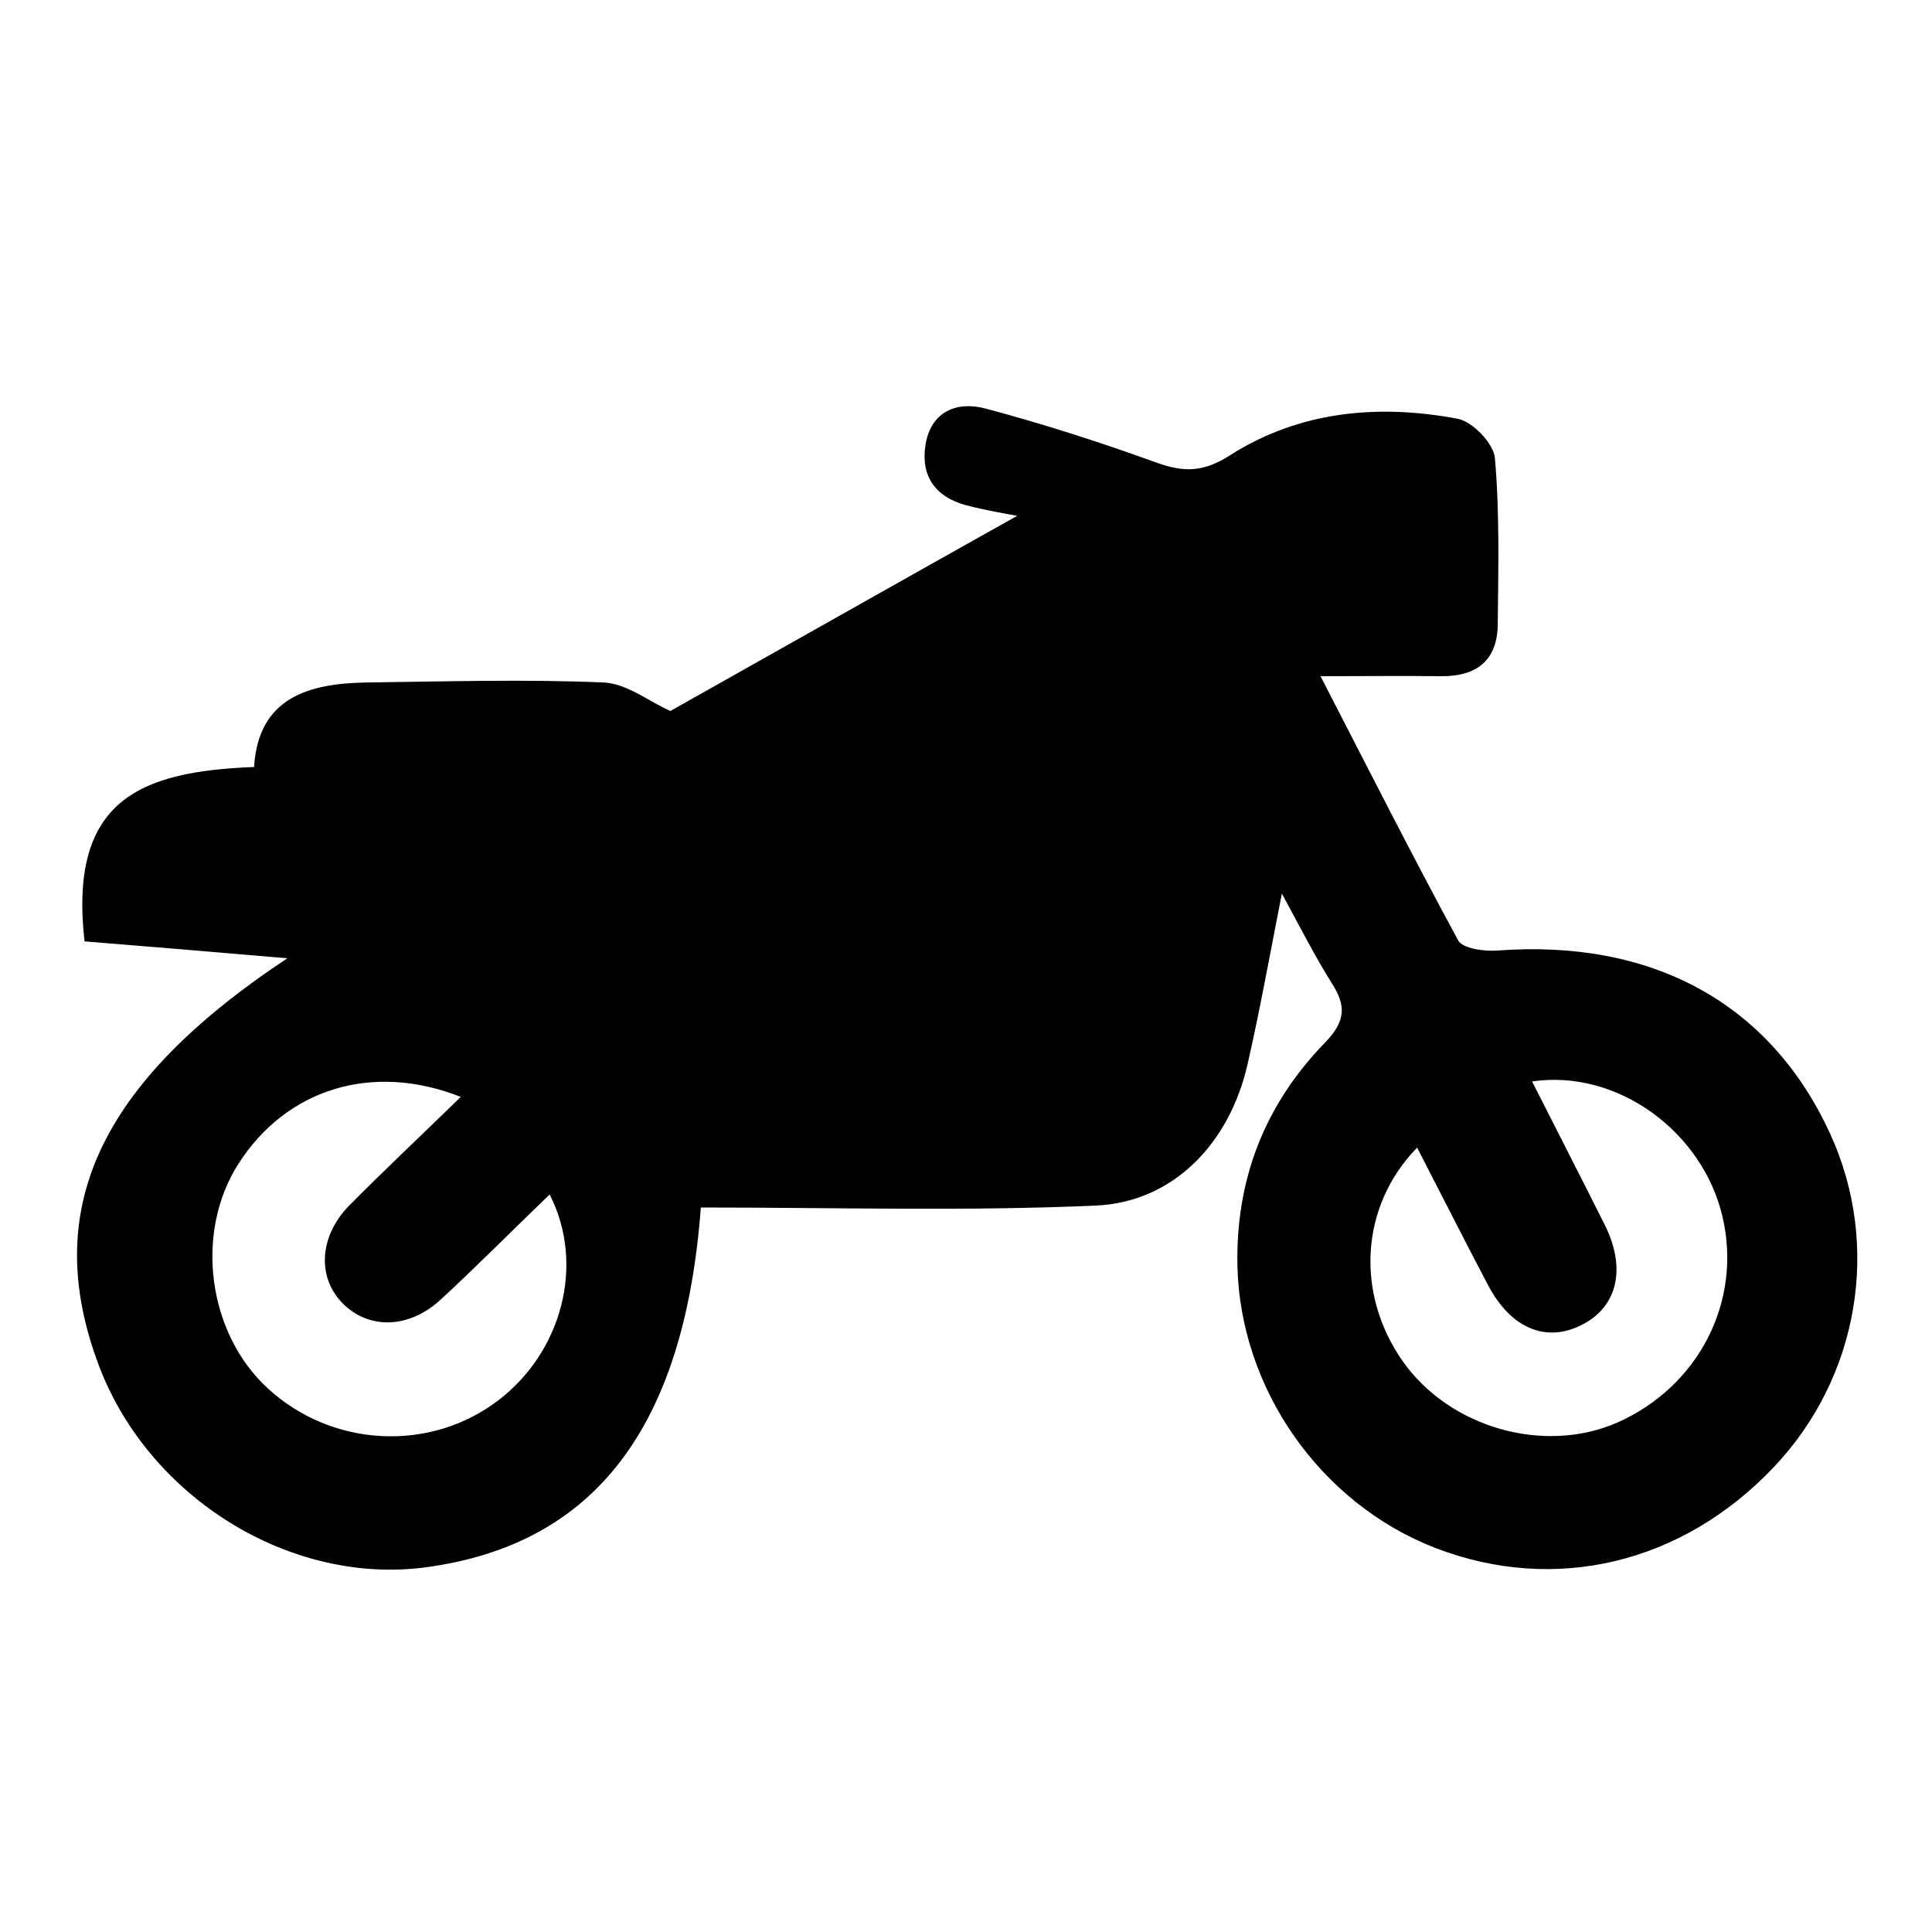
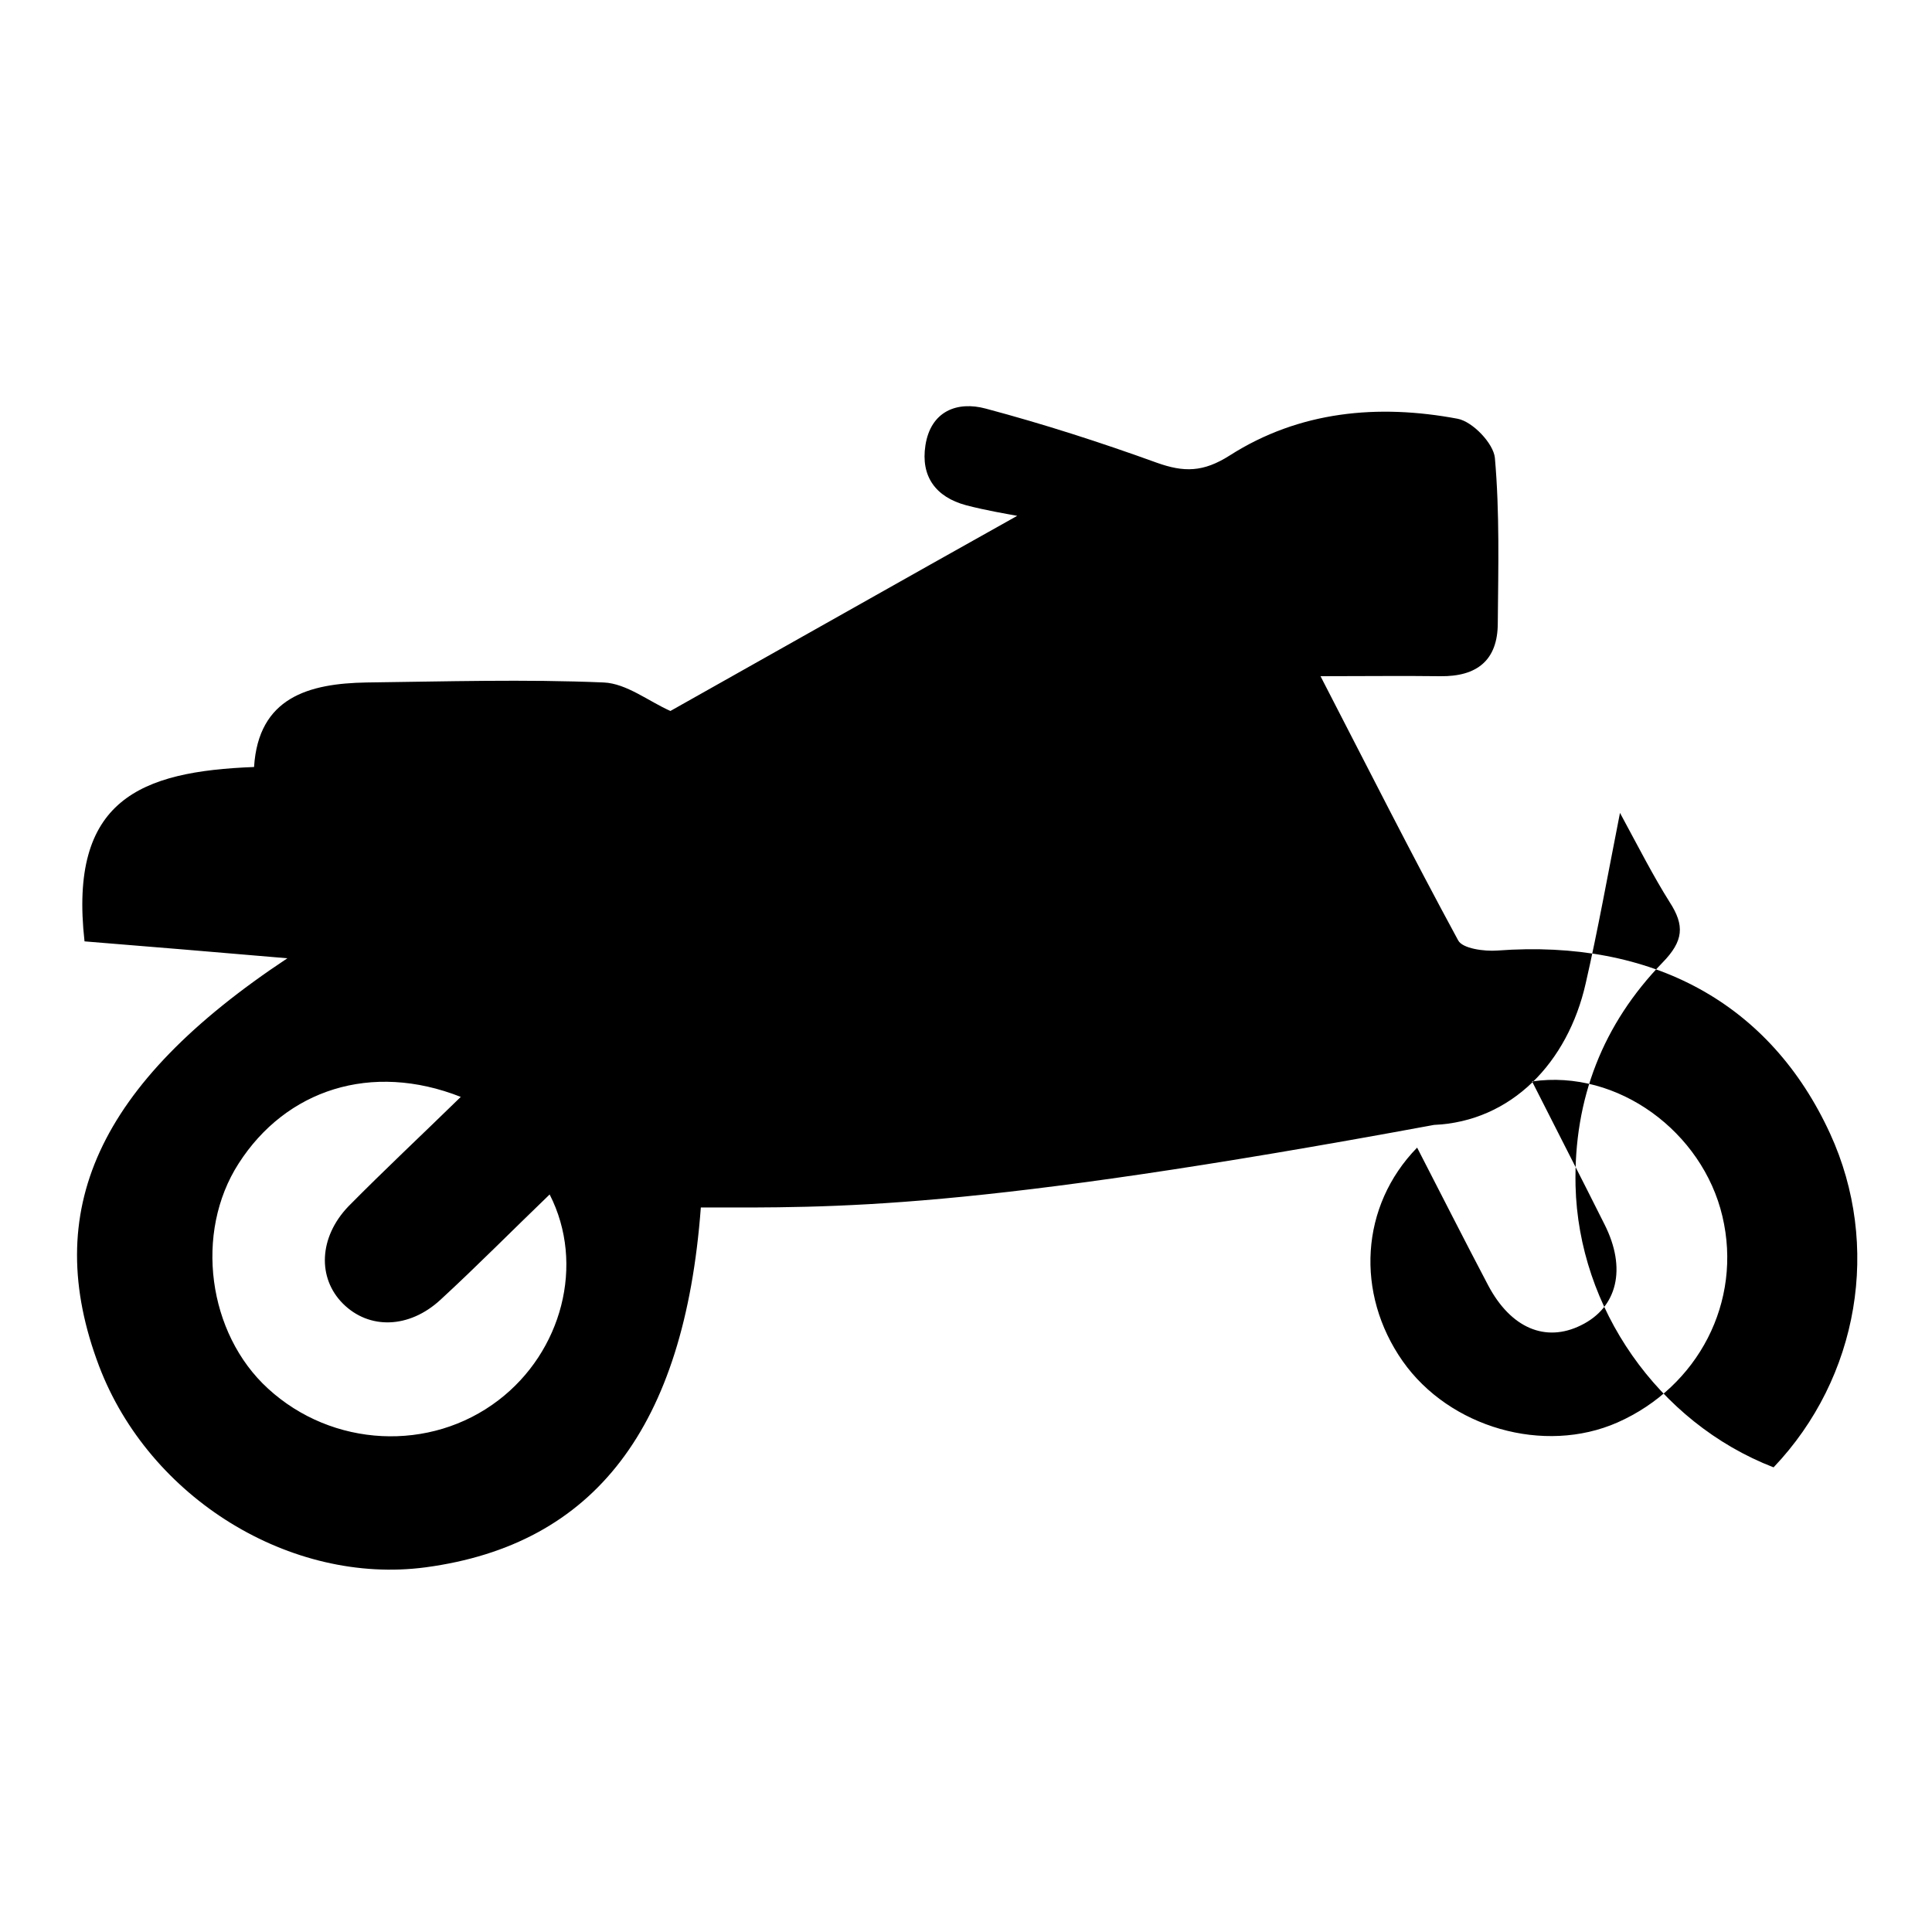
<svg xmlns="http://www.w3.org/2000/svg" version="1.1" id="Layer_1" x="0px" y="0px" viewBox="0 0 400 400" style="enable-background:new 0 0 400 400;" xml:space="preserve">
  <g>
-     <path d="M145.1,250c-3.4,45.4-21.9,69.8-57,74.5c-27.9,3.7-57.2-14.3-67.6-41.7c-12.1-32-0.4-58.3,39-84.4c-15-1.3-28.5-2.4-42-3.5   c-3.3-29.3,11.5-35.2,35.1-36.1c0.9-14.4,11.3-17.3,23.3-17.5c16.4-0.2,32.7-0.7,49.1,0c4.7,0.2,9.3,3.9,13.8,5.9   c23.5-13.2,48.2-27.2,71.8-40.4c-2.1-0.4-6.4-1.1-10.6-2.2c-6.3-1.7-9.4-6-8.4-12.4c1.1-7.1,6.6-9.2,12.5-7.6   c12,3.2,23.8,7,35.4,11.2c5.6,2,9.6,2,15.1-1.5c14.4-9.2,30.7-10.7,47.2-7.6c3.1,0.6,7.4,5.1,7.7,8.1c1,11.3,0.7,22.8,0.6,34.2   c0,7.7-4.3,11.1-11.9,11c-7.8-0.1-15.5,0-24.8,0c9.8,19,18.9,37,28.5,54.7c0.9,1.7,5.4,2.3,8.1,2.1c32.1-2.4,56.5,10.9,68.9,37.9   c10.6,23.1,6,50.5-11.7,69.1c-19,20-45.3,26.2-70,16.7c-24-9.3-40.4-33.1-41-58.3c-0.4-18.1,5.7-33.5,18-46.2   c4.4-4.5,4.6-7.7,1.5-12.5c-3.4-5.4-6.3-11.1-10.3-18.5c-2.6,13.2-4.6,24.4-7.1,35.3c-3.7,16.4-15.4,28.6-31.4,29.3   C200.1,250.8,173,250,145.1,250z M95.4,227.1c-18.5-7.3-36.2-1.5-46,13.8c-9.2,14.3-6.4,35.2,6.1,46.6   c13.3,12.2,33.6,13.2,47.7,2.4c13.1-10,18-28.1,10.6-42.6c-7.7,7.4-15,14.8-22.6,21.8c-6.5,6-14.8,6.2-20.2,0.8   c-5.3-5.3-5-13.7,1.1-20.1C79.4,242.4,87.1,235.2,95.4,227.1z M293.4,237.6c-11.8,12.1-12.8,30.2-3,44.2   c9.7,13.8,29.3,19.4,44.5,12.7c16.7-7.4,25.9-25,21.7-42.7c-4.1-17.4-21.6-30.5-39.4-27.9c5.1,10.1,10.1,19.8,15,29.6   c4.6,9.1,2.7,17.2-4.9,20.9c-7.3,3.6-14.5,0.6-19.2-8.3C303.2,256.8,298.4,247.3,293.4,237.6z" />
+     <path d="M145.1,250c-3.4,45.4-21.9,69.8-57,74.5c-27.9,3.7-57.2-14.3-67.6-41.7c-12.1-32-0.4-58.3,39-84.4c-15-1.3-28.5-2.4-42-3.5   c-3.3-29.3,11.5-35.2,35.1-36.1c0.9-14.4,11.3-17.3,23.3-17.5c16.4-0.2,32.7-0.7,49.1,0c4.7,0.2,9.3,3.9,13.8,5.9   c23.5-13.2,48.2-27.2,71.8-40.4c-2.1-0.4-6.4-1.1-10.6-2.2c-6.3-1.7-9.4-6-8.4-12.4c1.1-7.1,6.6-9.2,12.5-7.6   c12,3.2,23.8,7,35.4,11.2c5.6,2,9.6,2,15.1-1.5c14.4-9.2,30.7-10.7,47.2-7.6c3.1,0.6,7.4,5.1,7.7,8.1c1,11.3,0.7,22.8,0.6,34.2   c0,7.7-4.3,11.1-11.9,11c-7.8-0.1-15.5,0-24.8,0c9.8,19,18.9,37,28.5,54.7c0.9,1.7,5.4,2.3,8.1,2.1c32.1-2.4,56.5,10.9,68.9,37.9   c10.6,23.1,6,50.5-11.7,69.1c-24-9.3-40.4-33.1-41-58.3c-0.4-18.1,5.7-33.5,18-46.2   c4.4-4.5,4.6-7.7,1.5-12.5c-3.4-5.4-6.3-11.1-10.3-18.5c-2.6,13.2-4.6,24.4-7.1,35.3c-3.7,16.4-15.4,28.6-31.4,29.3   C200.1,250.8,173,250,145.1,250z M95.4,227.1c-18.5-7.3-36.2-1.5-46,13.8c-9.2,14.3-6.4,35.2,6.1,46.6   c13.3,12.2,33.6,13.2,47.7,2.4c13.1-10,18-28.1,10.6-42.6c-7.7,7.4-15,14.8-22.6,21.8c-6.5,6-14.8,6.2-20.2,0.8   c-5.3-5.3-5-13.7,1.1-20.1C79.4,242.4,87.1,235.2,95.4,227.1z M293.4,237.6c-11.8,12.1-12.8,30.2-3,44.2   c9.7,13.8,29.3,19.4,44.5,12.7c16.7-7.4,25.9-25,21.7-42.7c-4.1-17.4-21.6-30.5-39.4-27.9c5.1,10.1,10.1,19.8,15,29.6   c4.6,9.1,2.7,17.2-4.9,20.9c-7.3,3.6-14.5,0.6-19.2-8.3C303.2,256.8,298.4,247.3,293.4,237.6z" />
  </g>
</svg>